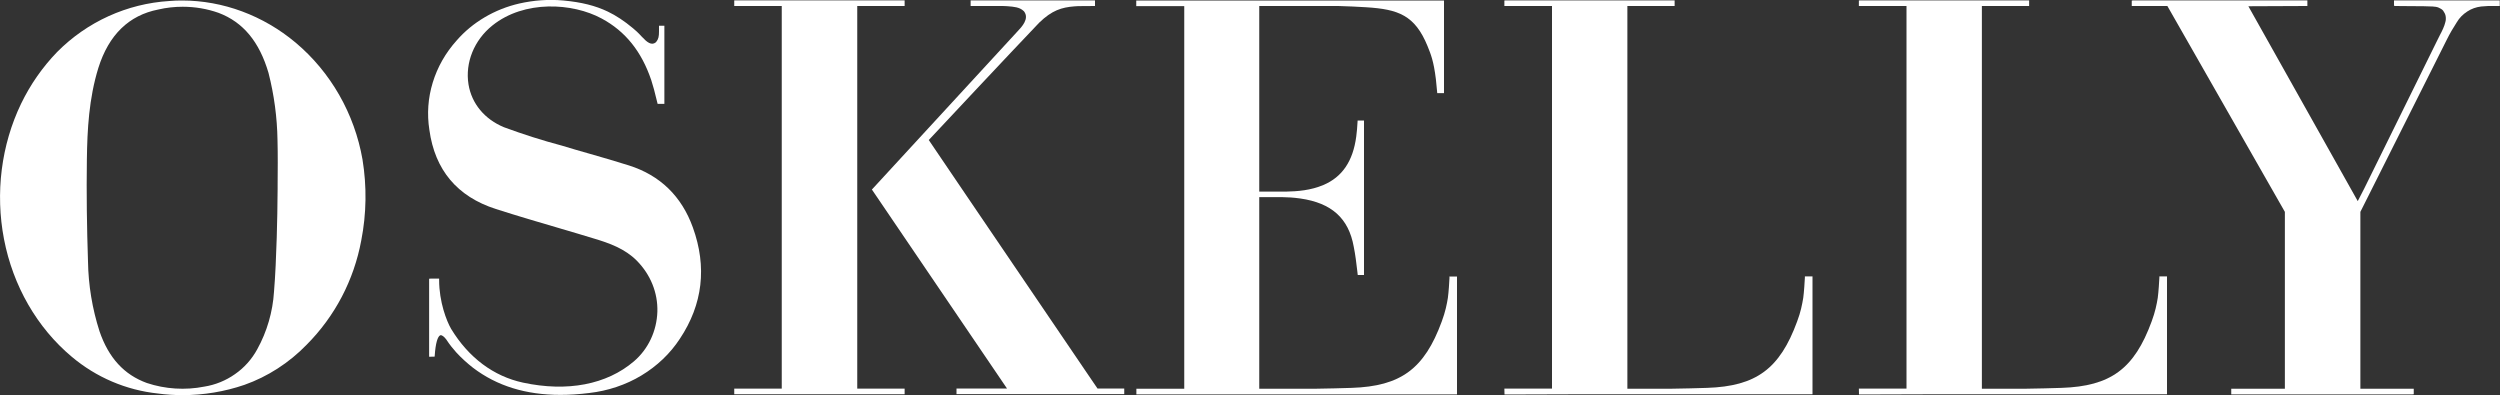
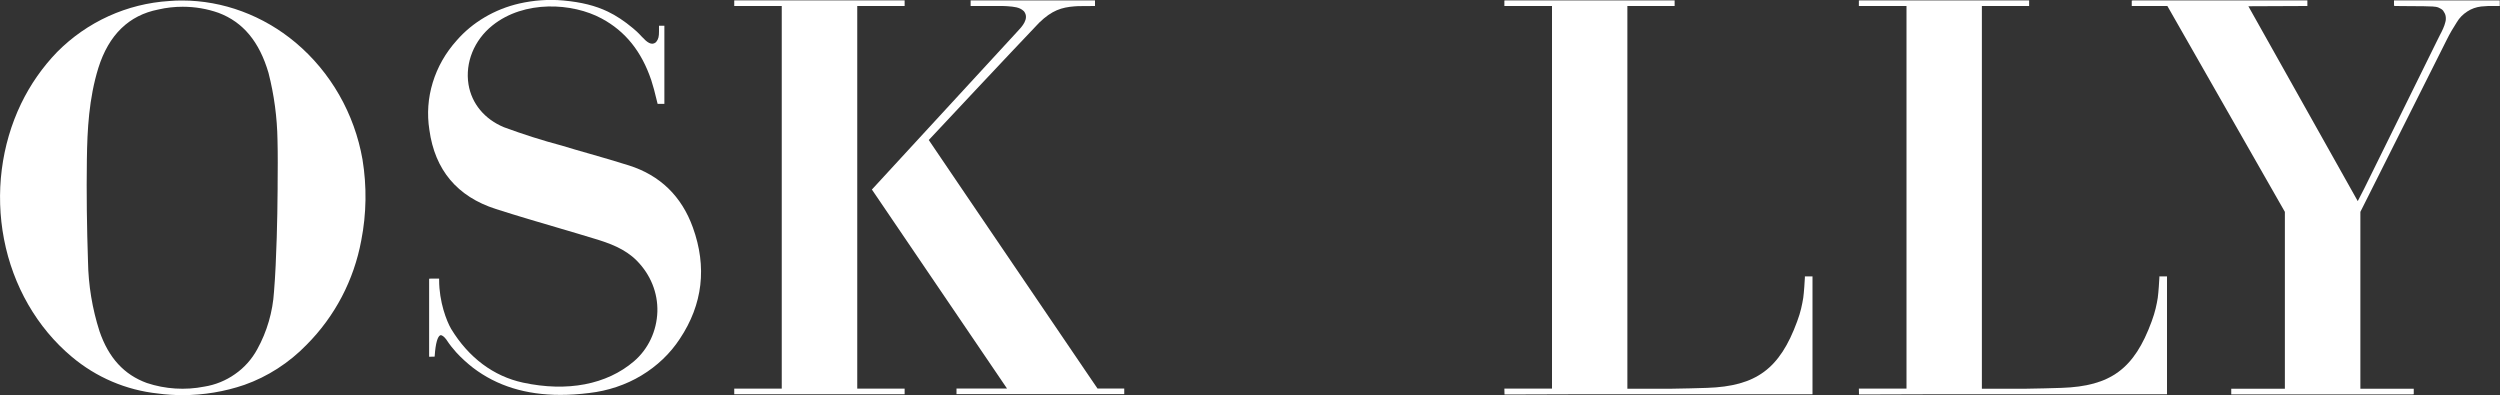
<svg xmlns="http://www.w3.org/2000/svg" id="Layer_1" x="0px" y="0px" viewBox="0 0 2000 316.1" style="enable-background:new 0 0 2000 316.1;" xml:space="preserve">
  <rect x="0" y="0" width="2000" height="316.1" fill="#333333" stroke="none" />
  <style type="text/css"> .st0{fill:#FFFFFF;} </style>
  <g>
    <g>
      <path class="st0" d="M236.5,34.1c-25.9-21.7-58.1-33.7-90.9-33.7c-3.3,0-6.7,0.1-10.1,0.4c-33.9,2.1-65.8,16.6-89.8,40.8 C34,53.7,24.3,67.6,16.9,82.9c-15.9,33-20.8,71.5-13.7,108.4c7.2,37.5,26.5,70.9,54.2,94.1c19.6,16.5,43.5,26.7,68.9,29.4 c6.6,0.9,13.2,1.3,19.8,1.3c16.8,0,33.6-2.8,49.4-8.2c18.7-6.6,35.8-17.7,49.7-32c22.8-22.9,37.9-51.8,43.8-83.5 c4.2-21.5,4.5-43.3,1-64.8C283.6,91,264.6,57.7,236.5,34.1z M163.4,309.3c-15.2,3-31.2,2-45.9-2.9c-18.2-6.6-30.6-20.1-37.9-41.4 c-5.8-18.1-8.9-36.9-9.2-55.8c-0.9-26.9-1.3-54.4-0.9-81.6c0.3-23.6,1.6-48.8,9.2-73.3c8.3-26.4,24.4-42.1,48-46.7 c6.4-1.5,12.9-2.2,19.5-2.2c9.7,0,19.4,1.6,28.7,4.9c19.6,7.4,32.6,23.1,39.9,48c4.5,17.6,6.9,35.6,7.2,53.7 c0.3,11.1,0.2,25.7,0.1,35.7l0,0l0,2.2l0,0l0,1.2c0,3-0.1,5.5-0.1,7.4c0,9.3-0.7,50-2.8,74.9c-1,16-5.6,31.9-13.4,46 c-4.3,7.9-10.4,14.8-17.8,19.9C180.8,304.4,172.3,307.9,163.4,309.3z" />
      <path class="st0" d="M1915.2,0.3v3.4l0.2,1.1l1.1,0c3.3,0,7.2,0.1,11.1,0.1c7.9,0,16,0.1,18.5,0.3c1.7,0.1,3.5,0.3,4.8,0.9 c1.3,0.6,2.7,1.3,3.6,2.4c1,1.4,1.8,3,2,4.3c0.3,1.7,0.2,3.5-0.2,4.8c-0.8,3.5-2.6,7.1-4.4,10.5c-0.6,1.1-1.1,2.2-1.6,3.2 c-17.8,36.3-54.7,110.8-58.9,119.5l-5.2,10.1L1798.7,5l46.1-0.2h1.1V0.3h-139.4l-1.1,0.2v4.3h28.5l94,164.7v141.5H1785v4.5h144.9 l1.1-0.1v-4.4h-42.7V169.5l0.4-0.8c0,0,46.4-92.4,68.7-136.9c2.4-4.9,5.2-9.6,8.1-14.1c2-3.4,4.9-6.3,8.3-8.5 c3.5-2.3,7.1-3.5,11.1-4c3.7-0.4,7.2-0.5,11.3-0.4h3.6V0.3H1915.2z" />
      <polygon class="st0" points="685.8,4.8 723.7,4.8 723.7,0.3 587.4,0.3 587.4,4.8 625.4,4.8 625.4,310.9 587.4,310.9 587.4,315.4 723.7,315.4 723.7,310.9 685.8,310.9 " />
      <path class="st0" d="M873.9,304.8c-14.4-21.2-71.5-105.2-100.8-148.4L743,112l2.1-2.2c0.6-0.7,64-68.4,86.3-91.7 c10.2-9.9,18-12.2,28-13l3.1-0.2L876,4.8V0.3h-99.5v4.5h25.7c0.9,0,1.8,0.1,2.6,0.1l1.5,0.1c4.8,0.4,9.3,0.7,12.5,3.7l0.5,0.5 c4.3,5.8-1.9,12.3-5.2,15.8l-116,126l-0.6,0.6l108.1,159.2h-40.4v4.5h134.2v-4.5H878L873.9,304.8z" />
-       <path class="st0" d="M1159.6,222.2c-0.1,2.5-0.7,12-1.3,16.1c-0.8,5-2,11.1-4.9,18.9c-13.9,37.9-32.8,51.8-72.1,53.1 c-8.6,0.3-17.8,0.5-29.8,0.7h-44.1V157.7h18.1c5.4,0.1,9,0.3,14.8,1.1c25,3.6,38.6,15.8,42.7,38.6c1.3,6.4,2.1,13.2,2.8,19.2 l0.4,3.4h5V96.4l-5.1,0l-0.1,1.6c-0.2,3.7-0.5,7.5-1,11.2c-2.6,19.7-11.2,32.4-26.3,38.8c-10.2,4.3-20.5,5.1-30.2,5.3h-21.1V4.8 h63.2c8.2,0.2,15.5,0.6,22.3,1c25.8,1.6,39,6.4,49.1,31c2.7,6.7,4.9,11.9,6.7,26.5c0.4,3.5,0.7,6.8,1,10.2l0.1,1h0.9v0l4.5,0l0-73 l0-1.1H909v4.5h38.4v306.1h-38.3v4.5h256.5v-94.3h-6.1L1159.6,222.2z" />
      <path class="st0" d="M1443.9,222.2c-0.1,2.3-0.7,11.9-1.3,16.1c-0.9,5.3-2,11.2-4.9,18.9c-13.9,37.9-32.8,51.8-72.1,53.1 c-8.6,0.3-17.8,0.5-29.8,0.7h-33.9V4.8h37.8V0.3h-135.1l-1.1,0.1v4.4h38.1v306.1h-38.1l0.1,4.7l63.7-0.2H1450v-94.3h-6.1 L1443.9,222.2z" />
      <path class="st0" d="M1727.5,222.2c-0.1,2.3-0.7,11.9-1.3,16.1c-0.8,5-2,11.1-4.9,18.9c-13.9,37.9-32.8,51.8-72.1,53.1 c-8.7,0.3-17.8,0.5-29.8,0.7h-33.9V4.8h37.8V0.3h-135.1l-1.1,0.1v4.4h38.1v306.1h-38.1l0.1,4.7l63.7-0.2h182.7v-94.3h-6.1 L1727.5,222.2z" />
      <path class="st0" d="M503.3,132.4c-10.4-3.3-21.1-6.4-31.6-9.4c-7.3-2.1-14.8-4.2-22.2-6.5c-15.5-4.1-31.1-9.1-46.3-14.7 c-15.5-6.4-25.9-18.9-28.4-34.3c-2.8-17.4,4.5-35.4,19.1-47.1c25.5-20.5,64.1-18.2,87.4-5.6c19,10.2,31.9,26.3,39.7,49.3 c1.6,4.9,2.9,9.9,4.1,15c0.3,1.1,0.5,2.2,0.8,3.2l0.2,0.8h5.4V20.6h-4.3v4.6c0,3.9-0.4,6.1-2.3,8.4l-0.3,0.3 c-3.4,2.8-7.2-0.3-10.7-4.1l-0.6-0.6c-2.9-3.2-5.1-5.1-6.9-6.6l-0.5-0.4c-6.2-5.2-13.1-9.8-19.6-12.9c-10-4.8-21.3-7.6-35.6-8.9 c-11.8-1.1-23.7-0.2-35.2,2.4c-19.7,4.5-37.5,15-50.1,29.5c-9,10-15.4,21.3-19.2,33.7c-3.8,12.4-4.7,25.2-2.7,37.9 c4.4,32.1,22.3,53.4,53.2,63.3c17.2,5.5,34.7,10.7,51.6,15.6l0.3,0.1c9,2.6,17.9,5.3,26.8,8c12,3.6,24.5,8,34.1,17.7 c11,11.2,16.8,25.6,16.4,40.7c-0.5,15.5-7.3,30-18.8,39.8c-21.8,18.6-53.3,24.6-88.7,17c-23.6-5.1-43.5-20-57.5-43 c-3.6-6.2-9.6-21.5-9.6-39.1v-1.1h-6.9l-1.1,0.1v62.4l4.4-0.1l0.1-1c0.6-9.4,2.3-15.4,4.5-16.1c1.1-0.3,2.9,0.9,4.9,3.6l0.1,0.2 c2.3,3.5,4.9,6.8,7.6,9.8c4.3,4.7,8.9,8.8,13.5,12.4c19.2,14.6,42.3,21.7,70,21.7c7.3,0,15-0.5,23-1.5c14.8-1.7,29.3-6.5,41.7-14 c12.5-7.5,23.1-17.6,30.8-29.4c18.3-27.5,21.8-57.4,10.4-89C545.3,157,528.1,140.3,503.3,132.4z" />
    </g>
  </g>
</svg>